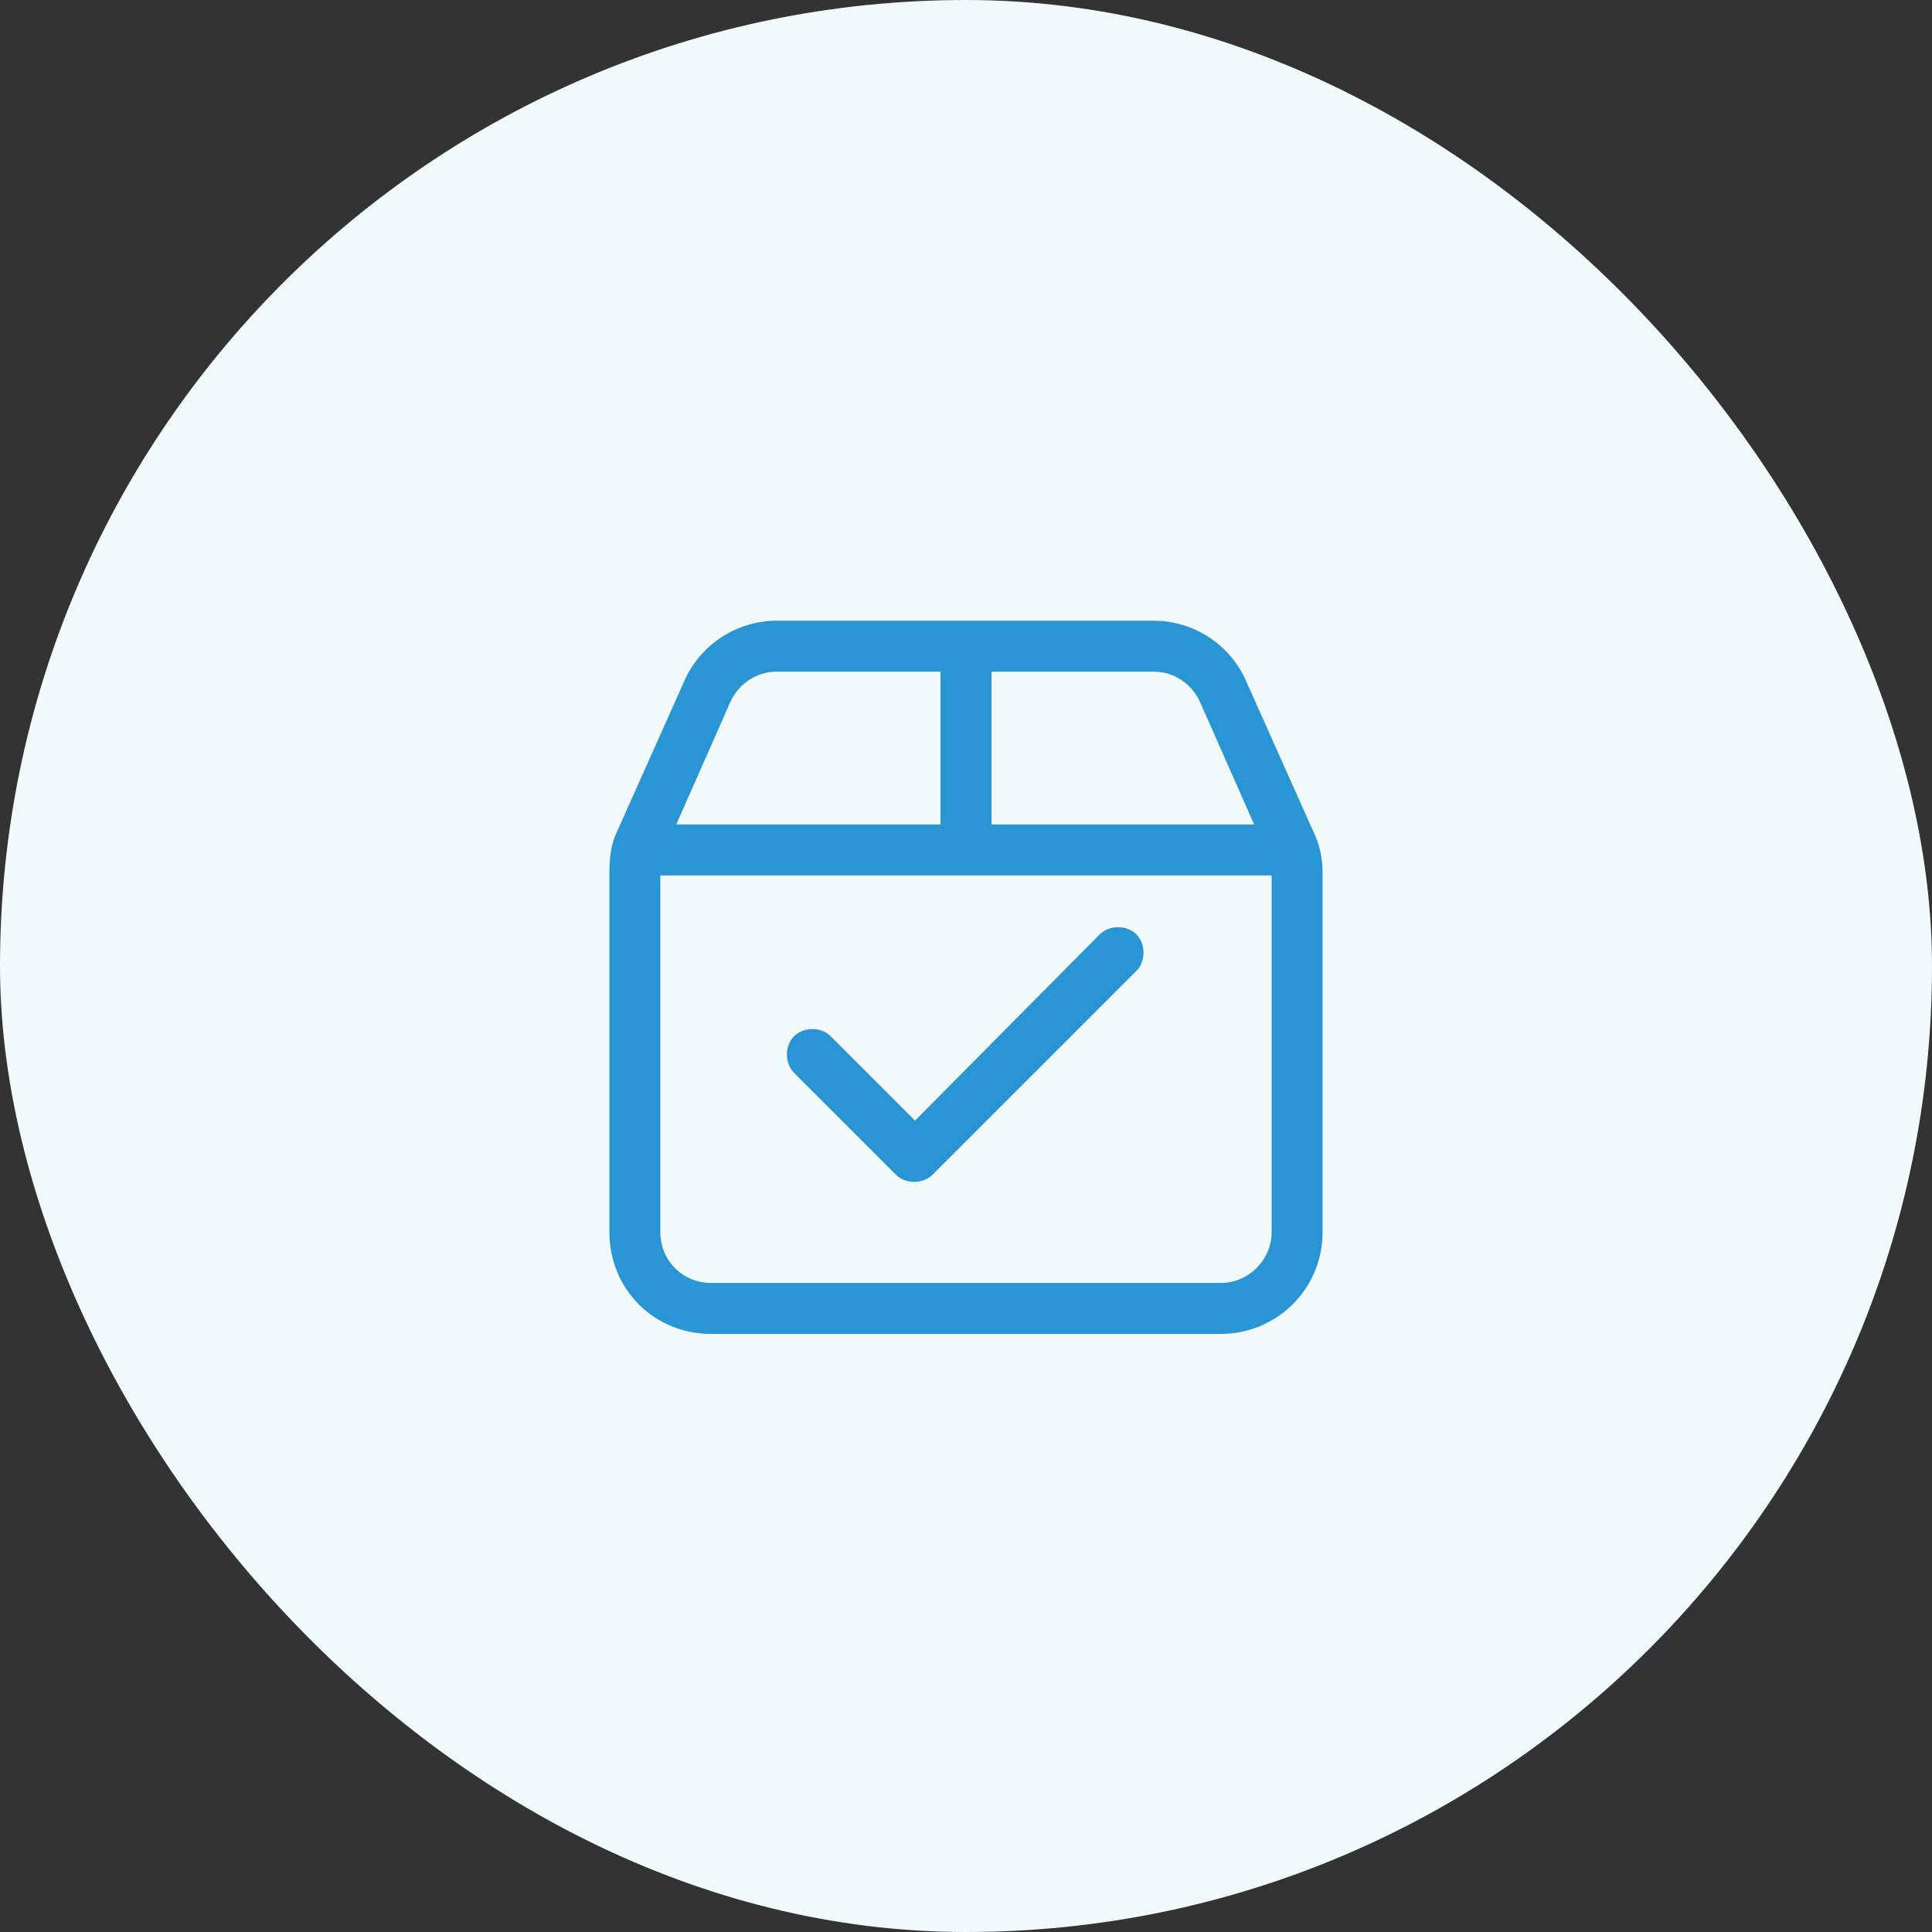
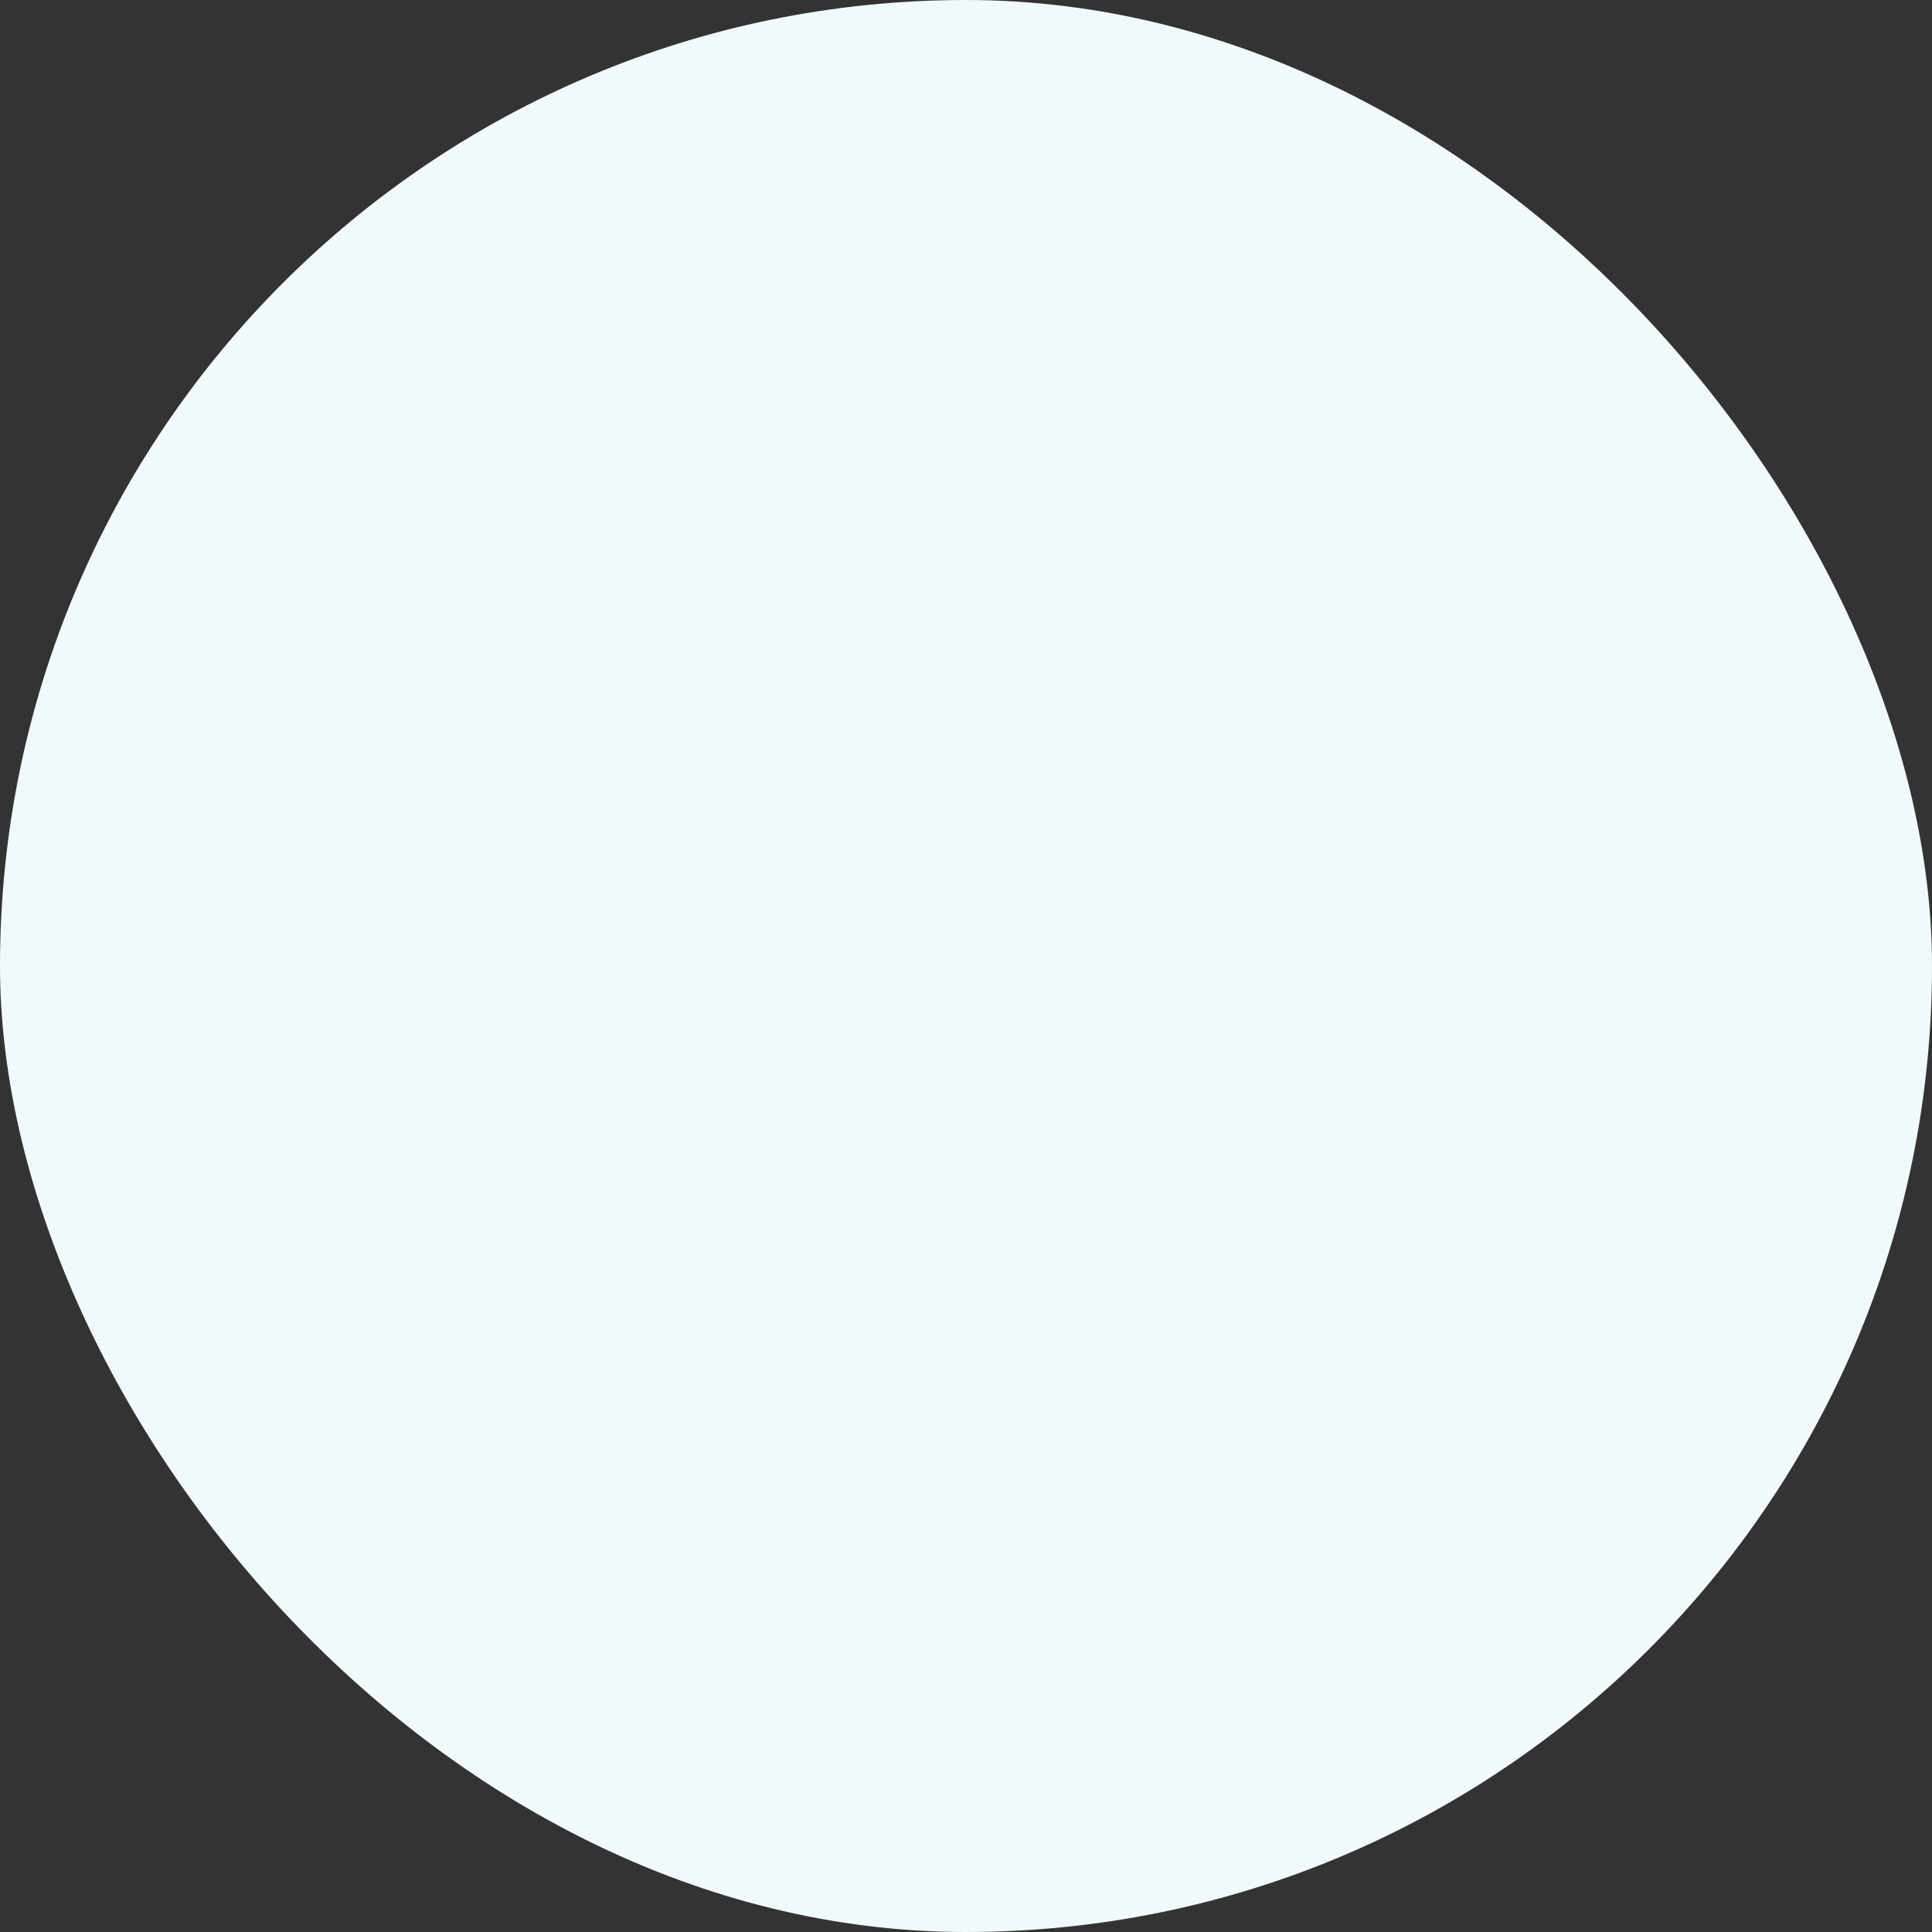
<svg xmlns="http://www.w3.org/2000/svg" width="64" height="64" viewBox="0 0 64 64" fill="none">
  <rect x="0" y="0" width="64" height="64" fill="#333333" stroke="none" />
  <rect width="64" height="64" rx="32" fill="#F1F9FB" />
-   <path d="M32.844 22.25V27.312H41.545L39.752 23.252C39.488 22.672 38.908 22.25 38.223 22.25H32.844ZM32.844 29H31.156H21.875V40.812C21.875 41.762 22.613 42.5 23.562 42.5H40.438C41.334 42.5 42.125 41.762 42.125 40.812V29H32.844ZM31.156 27.312V22.25H25.725C25.039 22.25 24.459 22.672 24.195 23.252L22.402 27.312H31.156ZM41.281 22.566L43.496 27.523C43.707 27.945 43.812 28.42 43.812 28.895V40.812C43.812 42.711 42.283 44.188 40.438 44.188H23.562C21.664 44.188 20.188 42.711 20.188 40.812V28.895C20.188 28.42 20.24 27.945 20.451 27.523L22.666 22.566C23.193 21.354 24.406 20.562 25.725 20.562H38.223C39.541 20.562 40.754 21.354 41.281 22.566ZM37.643 32.164L30.893 38.914C30.576 39.23 29.996 39.23 29.68 38.914L26.305 35.539C25.988 35.223 25.988 34.643 26.305 34.326C26.621 34.01 27.201 34.01 27.518 34.326L30.312 37.121L36.43 30.951C36.746 30.635 37.326 30.635 37.643 30.951C37.959 31.268 37.959 31.848 37.643 32.164Z" fill="#2A95D5" />
</svg>